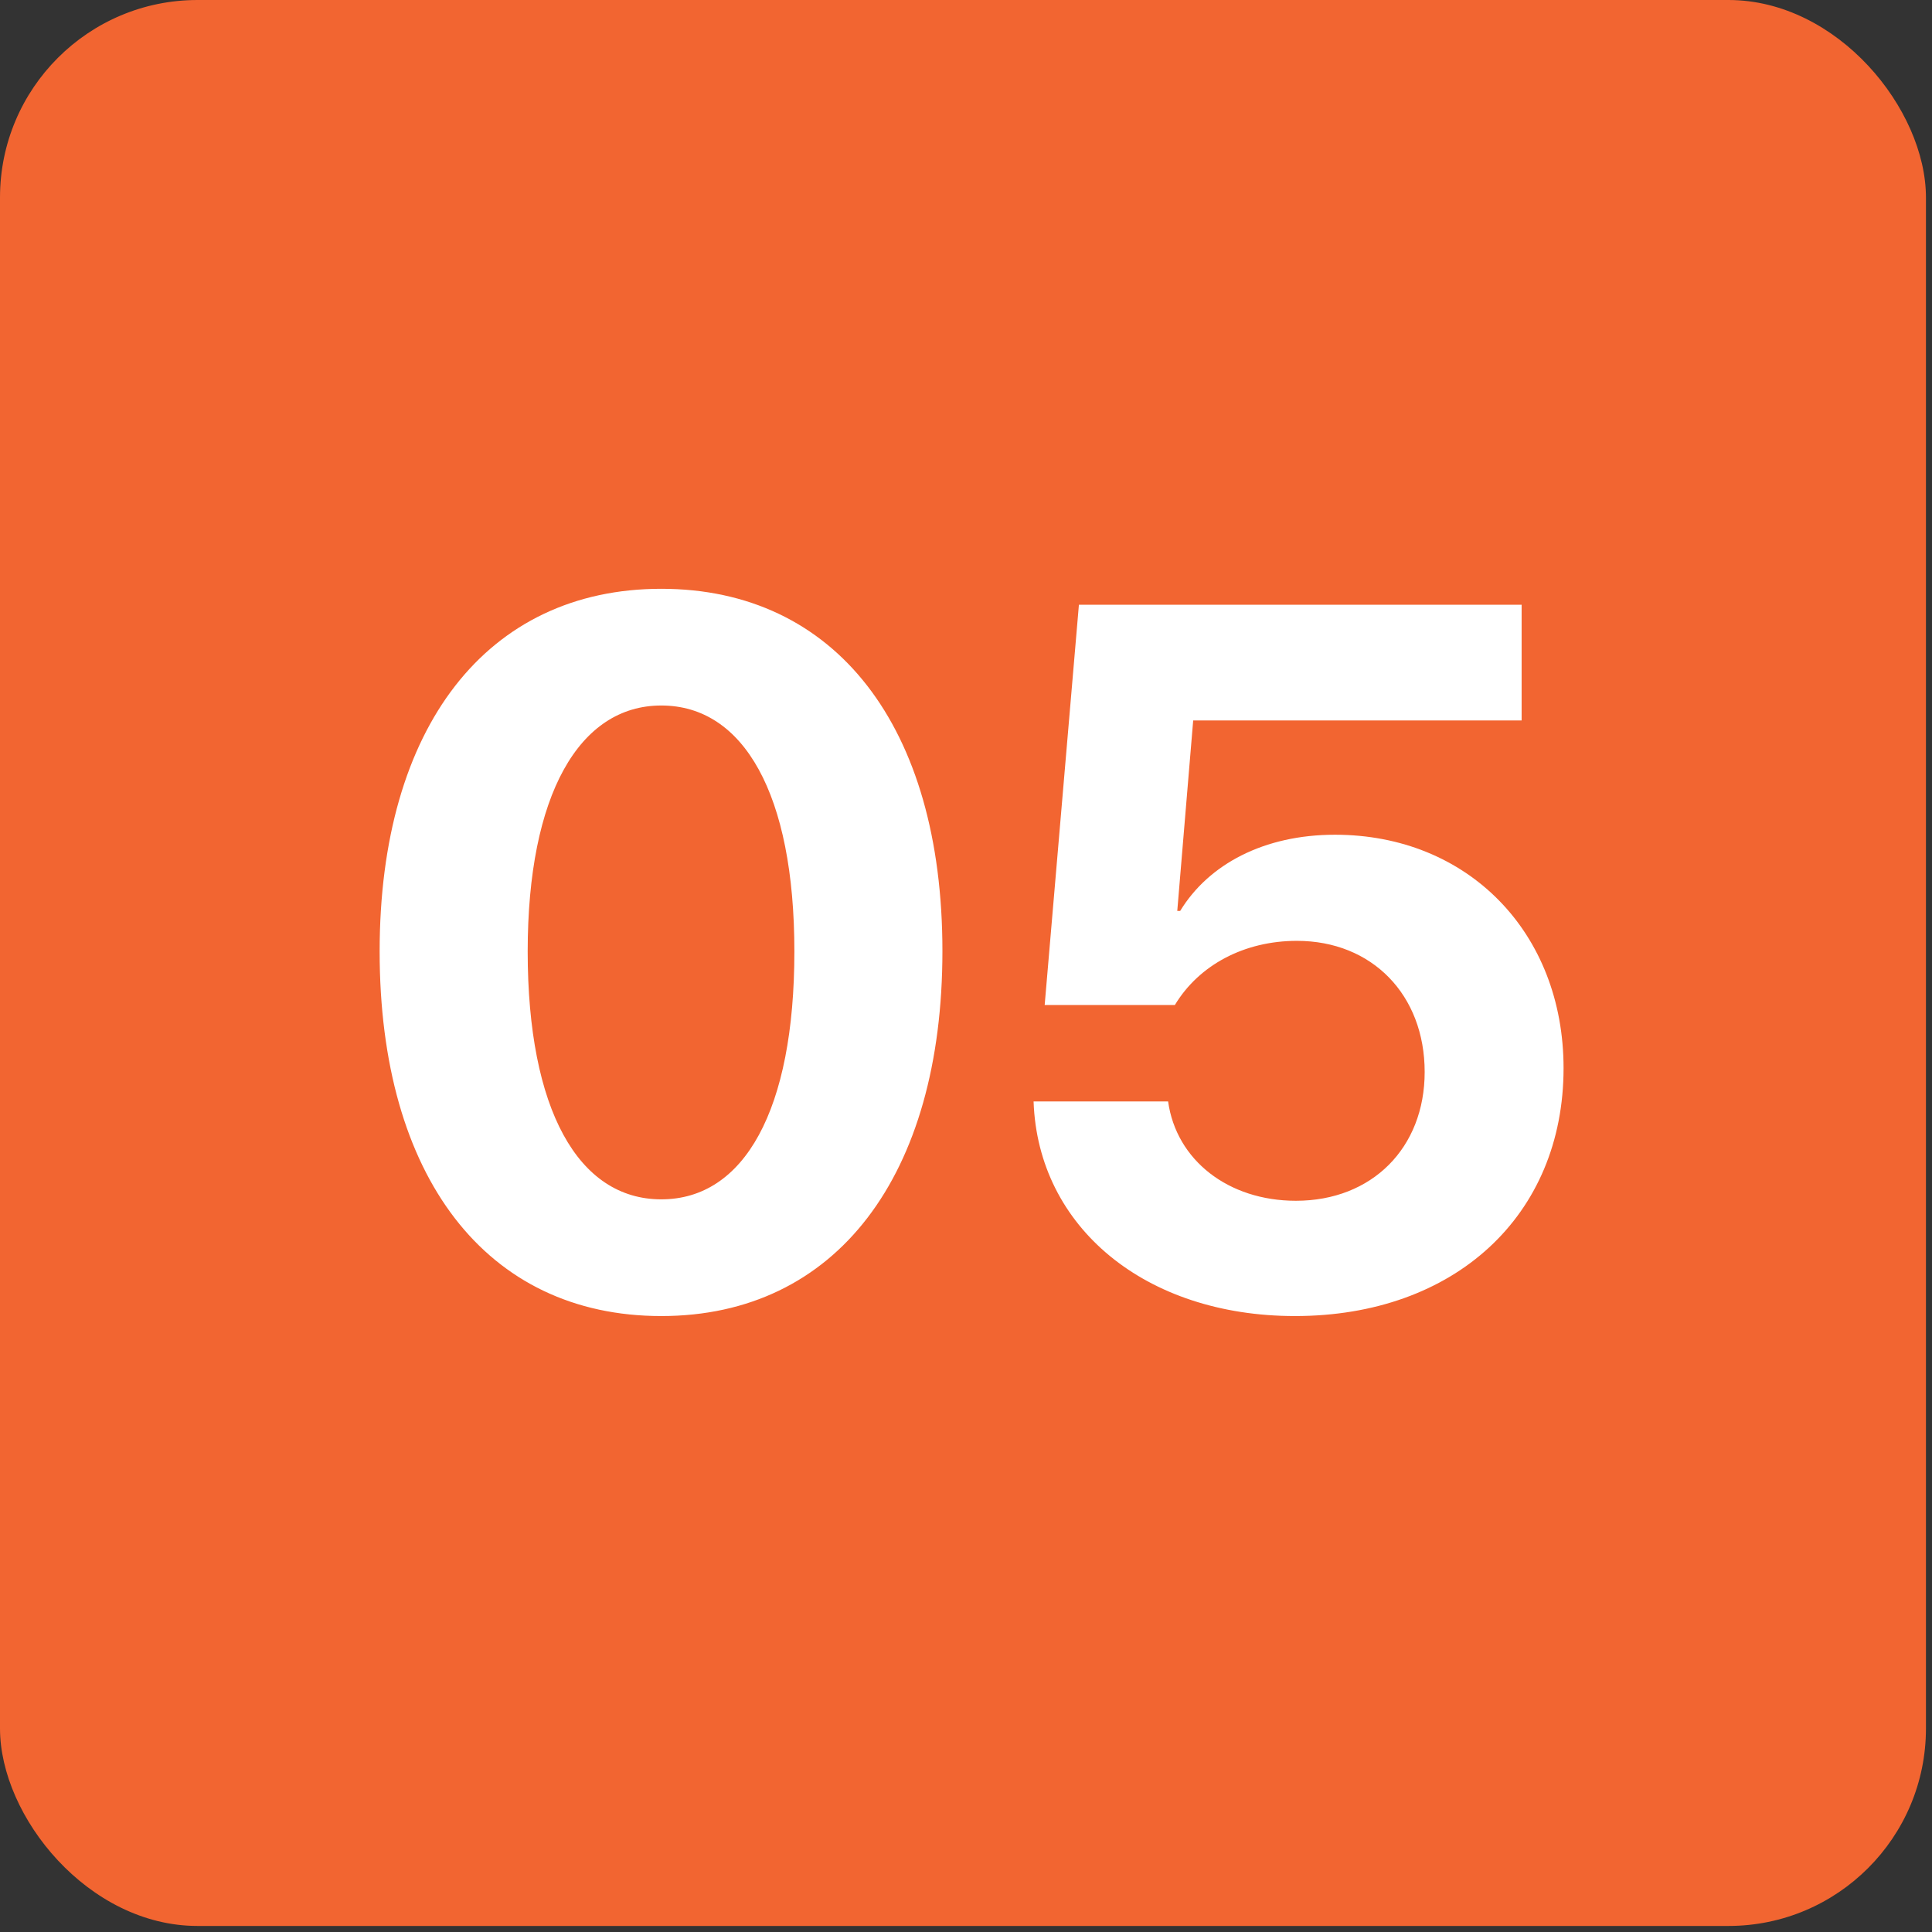
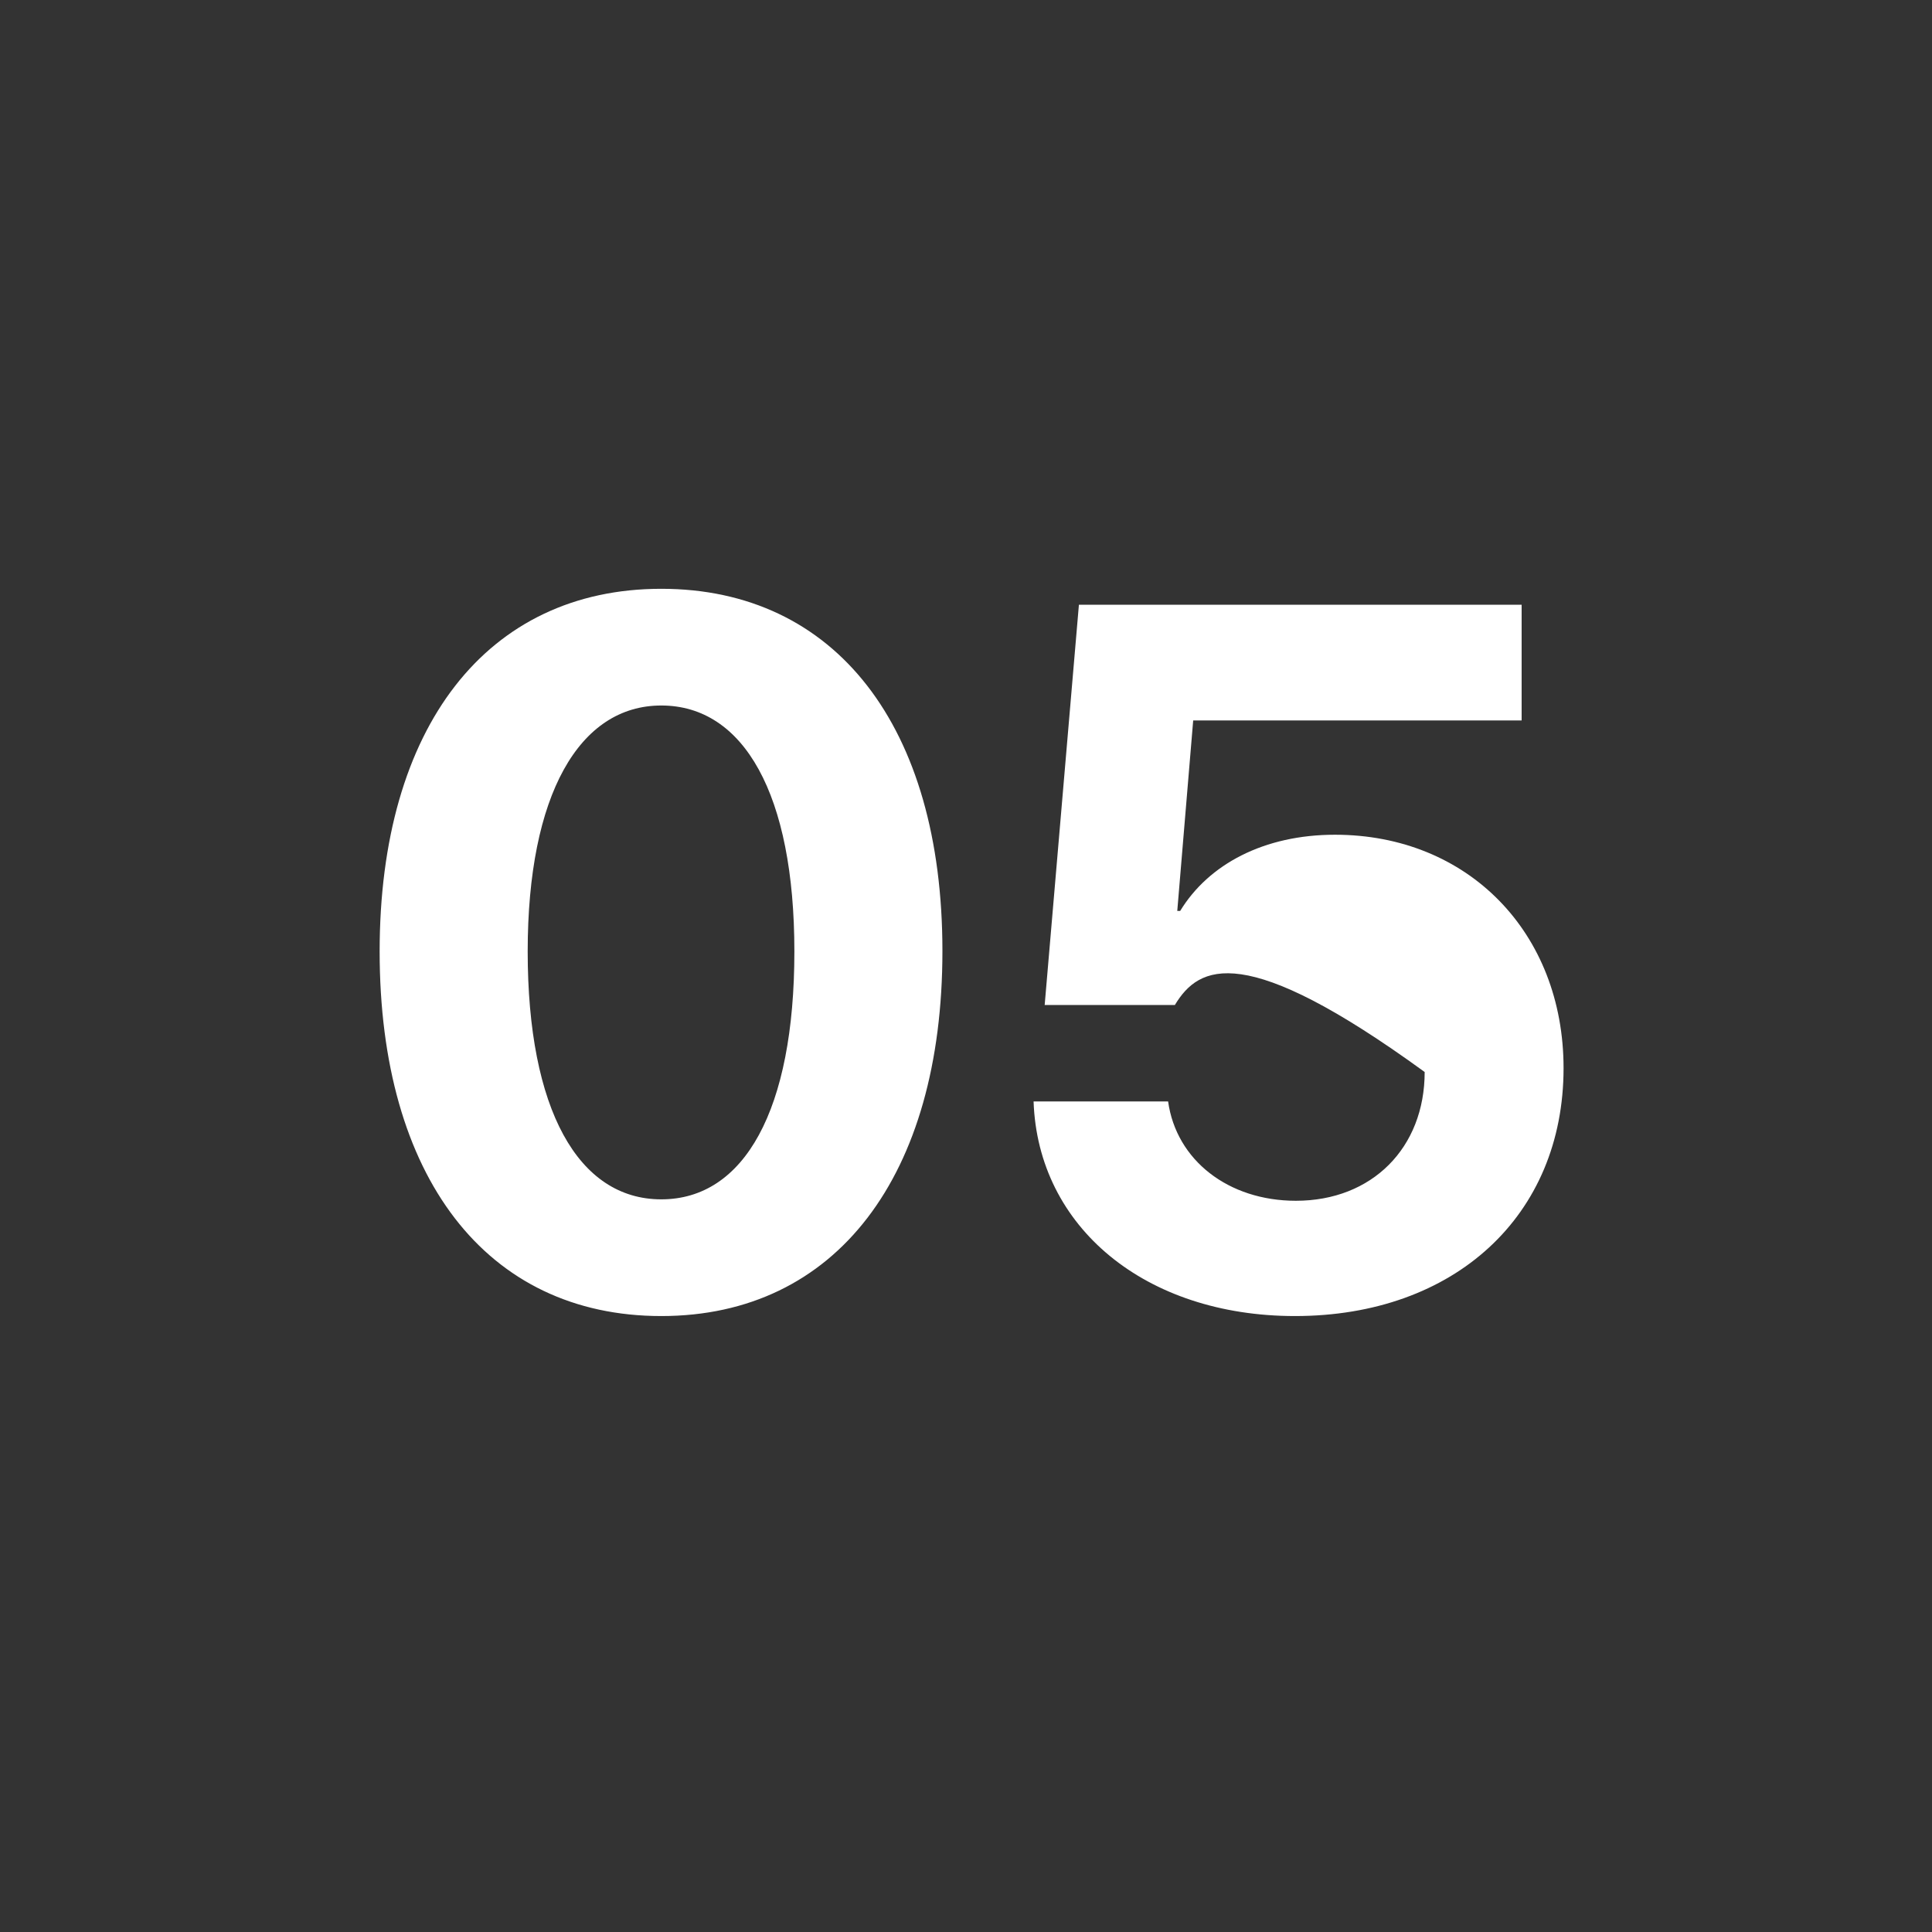
<svg xmlns="http://www.w3.org/2000/svg" width="54" height="54" viewBox="0 0 54 54" fill="none">
  <rect x="0" y="0" width="54" height="54" fill="#333333" stroke="none" />
-   <rect width="53.831" height="53.831" rx="5.521" fill="#F26531" />
-   <path d="M18.483 36.784C13.589 36.784 10.611 32.888 10.611 26.593C10.611 20.312 13.617 16.457 18.483 16.457C23.349 16.457 26.341 20.299 26.341 26.58C26.341 32.861 23.375 36.784 18.483 36.784ZM18.483 33.522C20.801 33.522 22.203 31.028 22.203 26.593C22.203 22.199 20.788 19.719 18.483 19.719C16.191 19.719 14.749 22.213 14.749 26.593C14.749 31.015 16.164 33.522 18.483 33.522ZM36.194 36.784C32.016 36.784 29.01 34.304 28.889 30.786H32.649C32.878 32.43 34.334 33.562 36.221 33.562C38.351 33.562 39.82 32.08 39.82 29.963C39.82 27.807 38.351 26.297 36.248 26.297C34.779 26.297 33.512 26.971 32.838 28.09H29.199L30.156 16.902H42.53V20.137H33.35L32.905 25.461H32.986C33.782 24.154 35.332 23.331 37.313 23.331C41.033 23.331 43.702 26.068 43.702 29.855C43.702 33.98 40.656 36.784 36.194 36.784Z" fill="white" />
+   <path d="M18.483 36.784C13.589 36.784 10.611 32.888 10.611 26.593C10.611 20.312 13.617 16.457 18.483 16.457C23.349 16.457 26.341 20.299 26.341 26.58C26.341 32.861 23.375 36.784 18.483 36.784ZM18.483 33.522C20.801 33.522 22.203 31.028 22.203 26.593C22.203 22.199 20.788 19.719 18.483 19.719C16.191 19.719 14.749 22.213 14.749 26.593C14.749 31.015 16.164 33.522 18.483 33.522ZM36.194 36.784C32.016 36.784 29.01 34.304 28.889 30.786H32.649C32.878 32.43 34.334 33.562 36.221 33.562C38.351 33.562 39.82 32.08 39.82 29.963C34.779 26.297 33.512 26.971 32.838 28.09H29.199L30.156 16.902H42.53V20.137H33.35L32.905 25.461H32.986C33.782 24.154 35.332 23.331 37.313 23.331C41.033 23.331 43.702 26.068 43.702 29.855C43.702 33.98 40.656 36.784 36.194 36.784Z" fill="white" />
</svg>